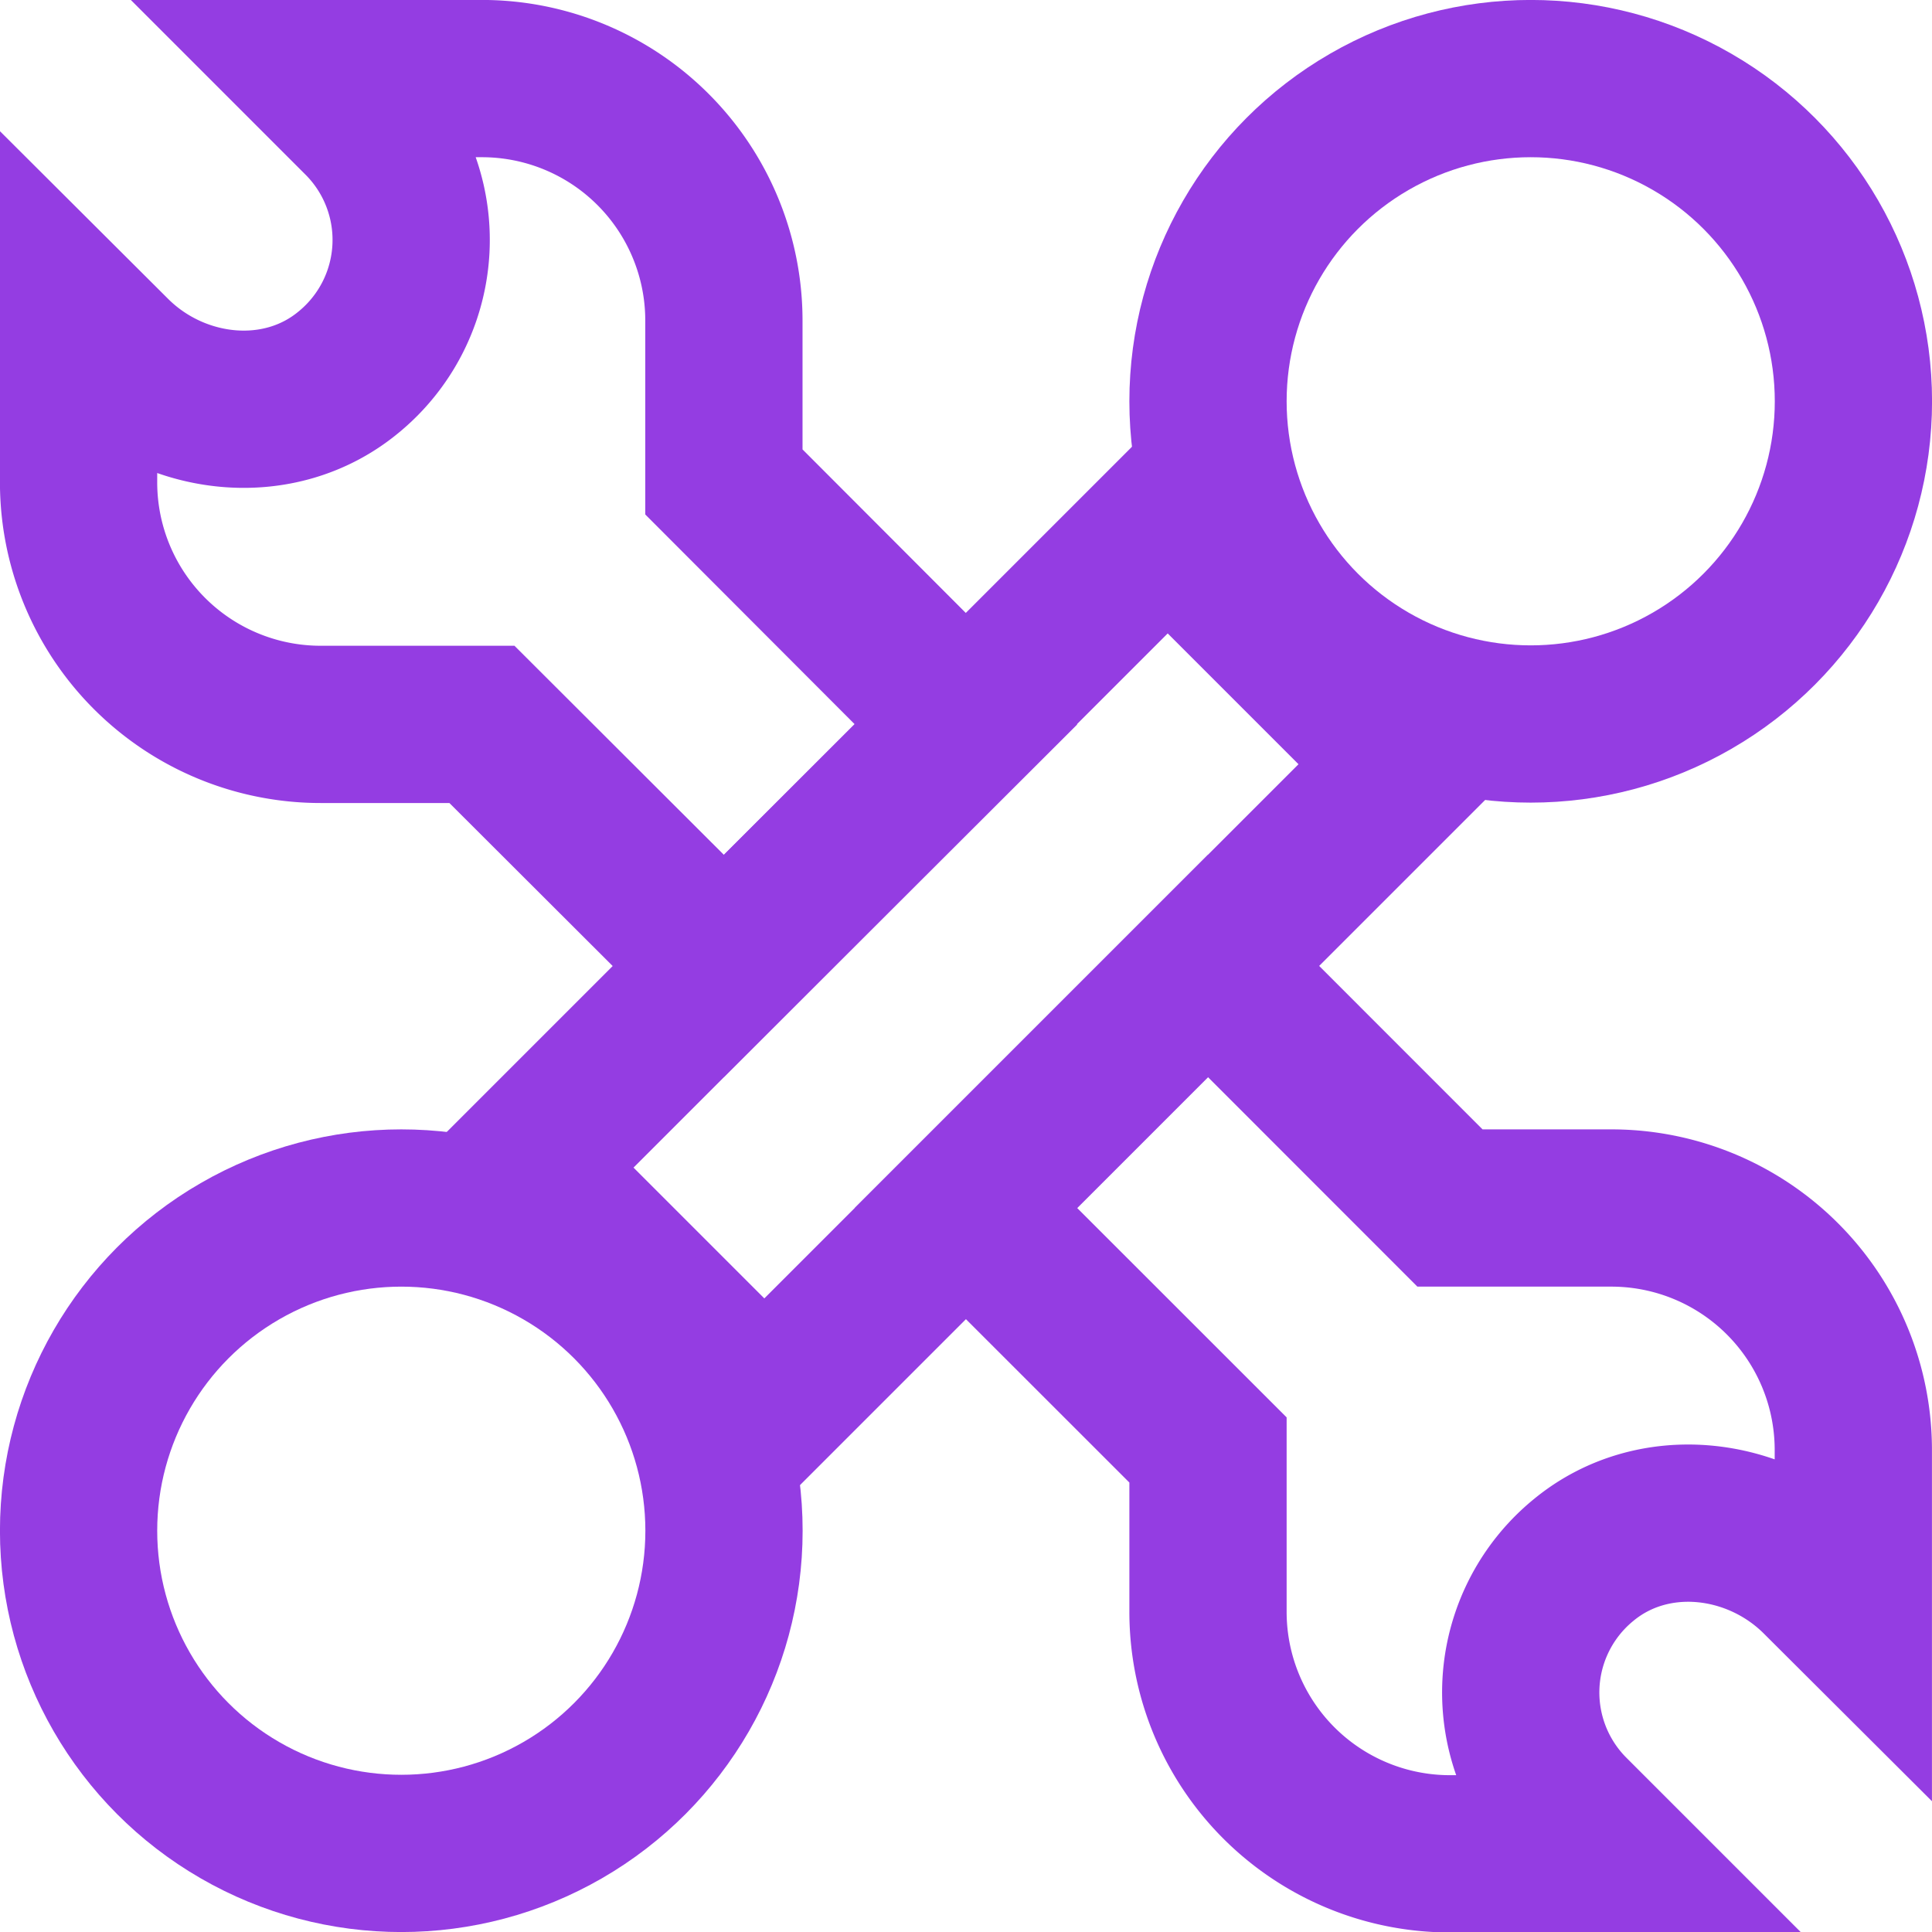
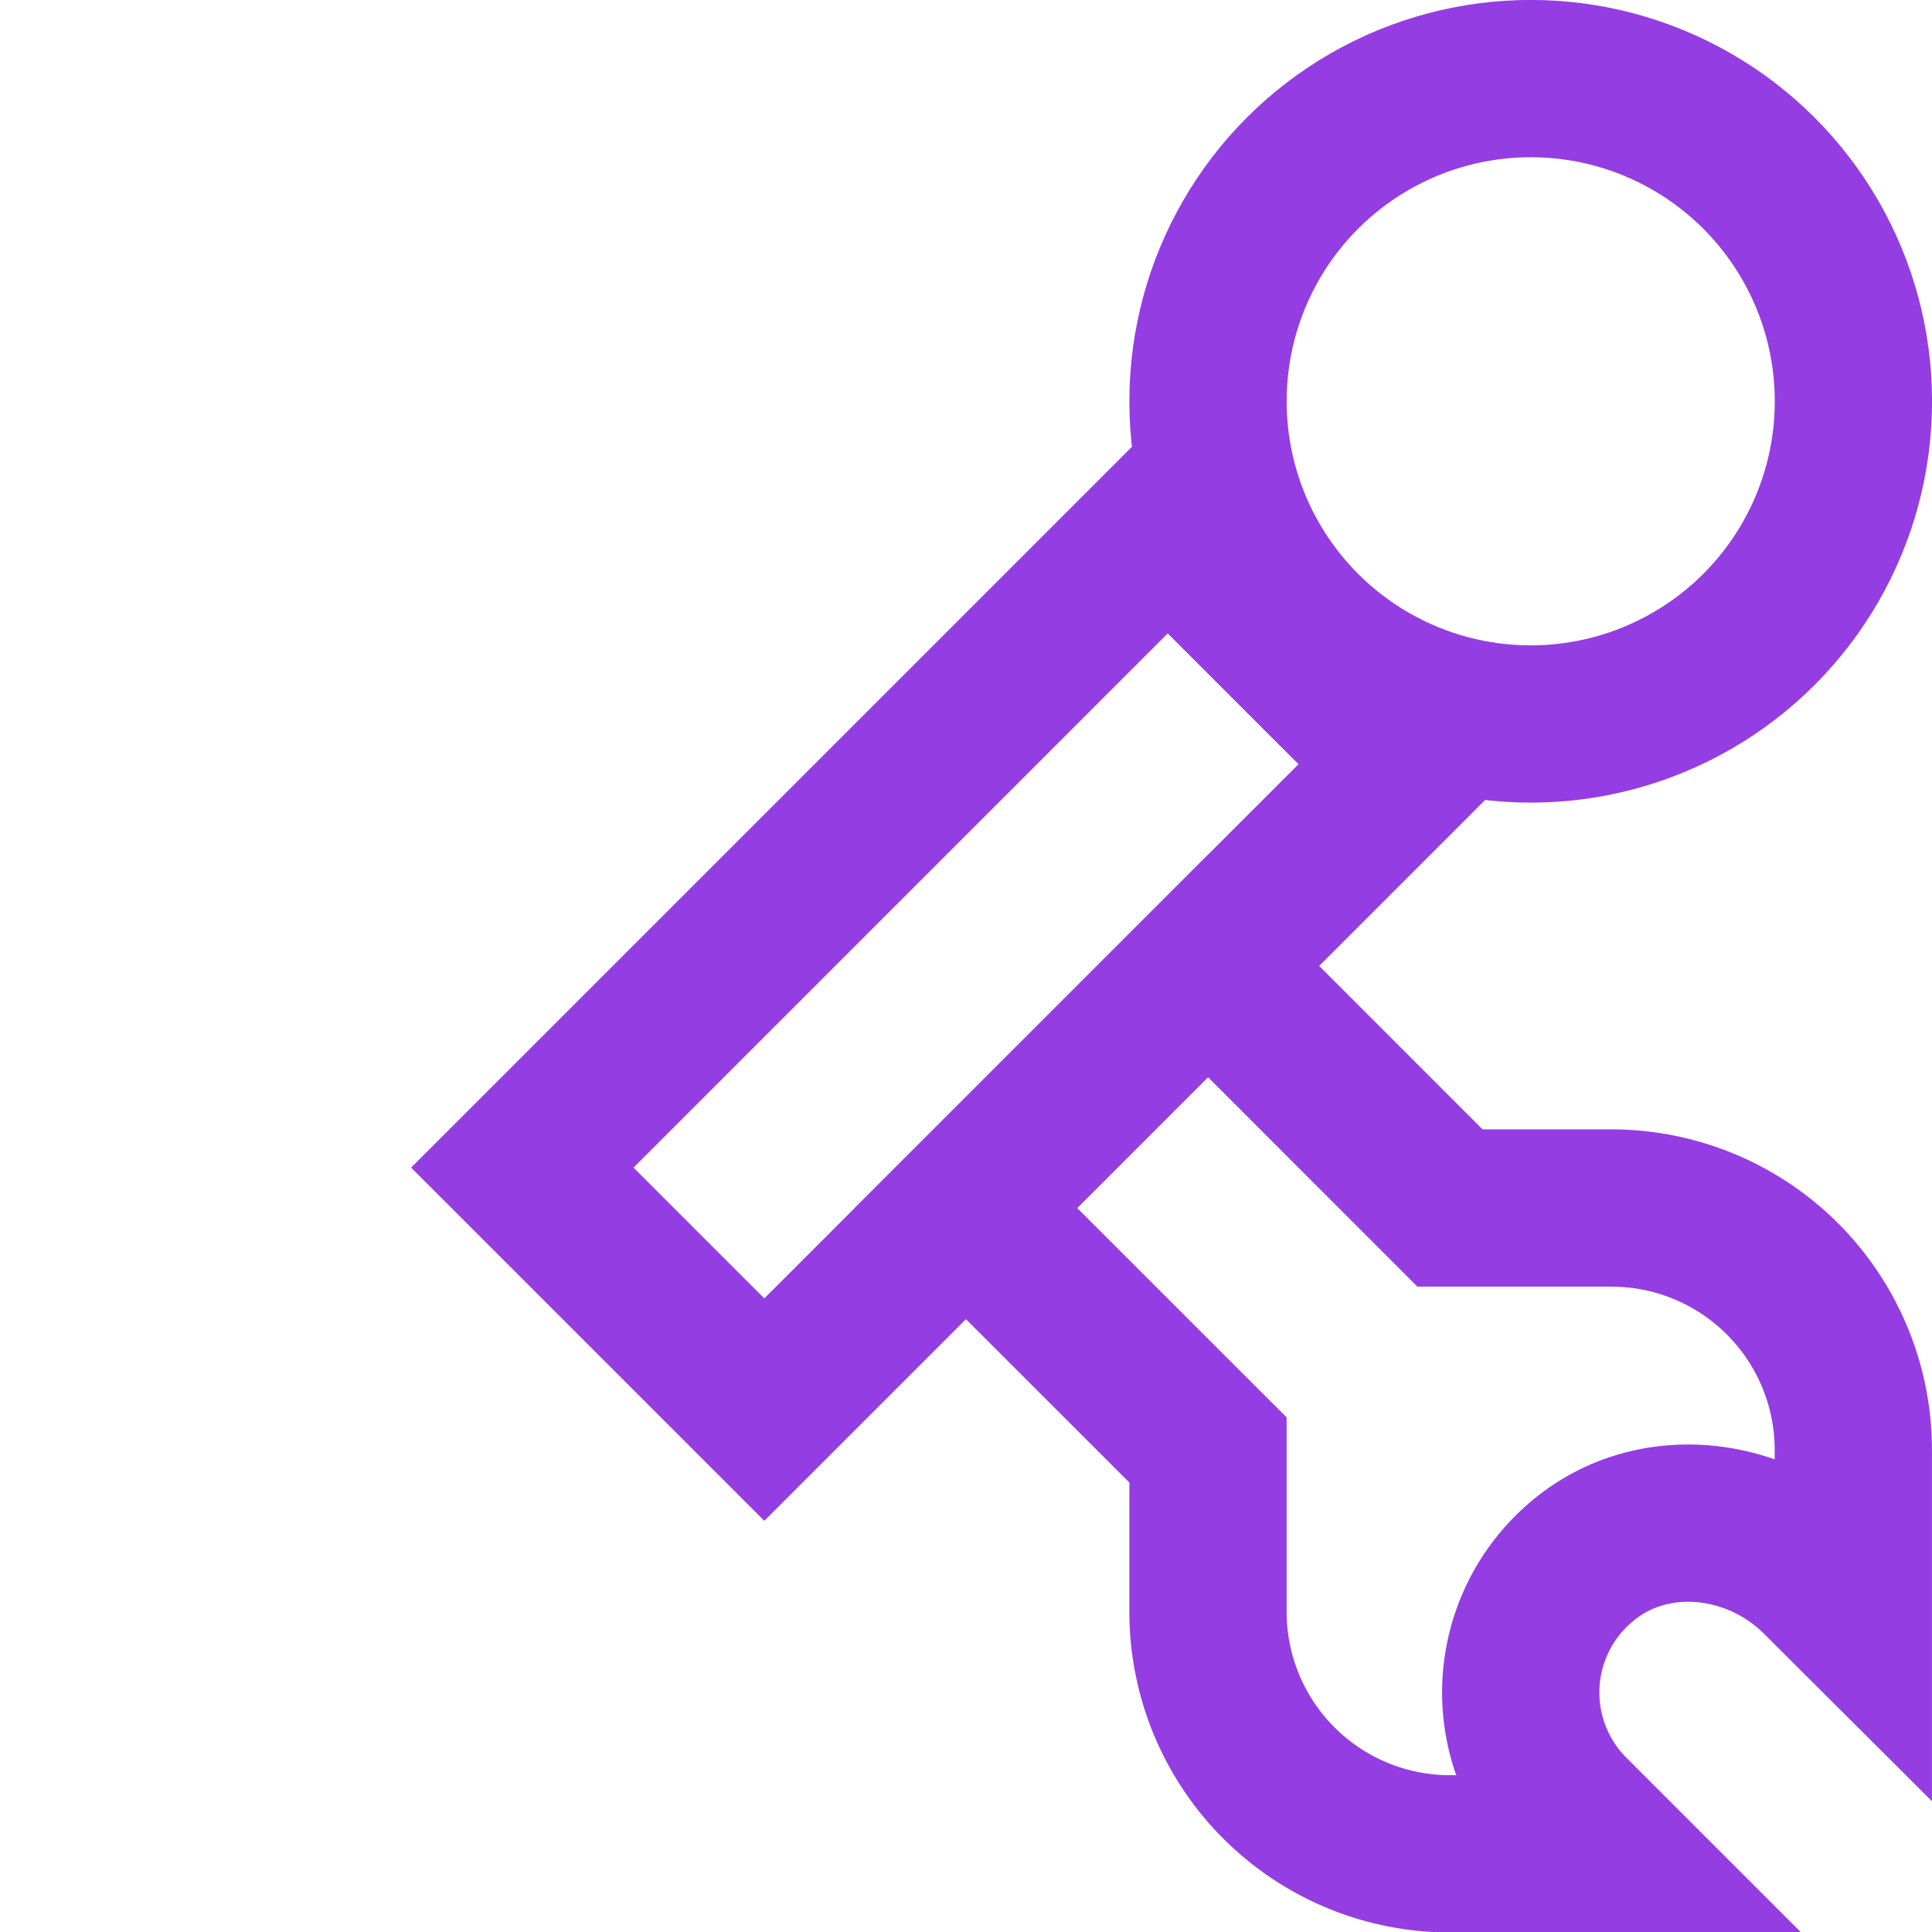
<svg xmlns="http://www.w3.org/2000/svg" id="Layer_1" data-name="Layer 1" viewBox="0 0 195.95 195.95">
  <defs>
    <style>.cls-1{fill:none;stroke:#943de2;stroke-miterlimit:10;stroke-width:15.95px;}</style>
  </defs>
  <rect class="cls-1" x="53.72" y="83.14" width="92.57" height="34.71" transform="translate(-43.8 97.62) rotate(-45)" />
  <circle class="cls-1" cx="155.25" cy="40.7" r="32.73" />
-   <circle class="cls-1" cx="40.7" cy="155.25" r="32.73" />
-   <path class="cls-1" d="M100,76,75.45,100.5,50.91,76H34.55A24.55,24.55,0,0,1,10,51.41V35.05l3.42,3.41c6.42,6.43,16.89,7.63,23.91,1.86a17.34,17.34,0,0,0,1.31-25.73L34.55,10.5H50.91A24.54,24.54,0,0,1,75.45,35.05V51.41Z" transform="translate(-2.03 -2.53)" />
  <path class="cls-1" d="M165.45,125.05A24.54,24.54,0,0,1,190,149.59V166l-3.42-3.41c-6.42-6.43-16.89-7.63-23.91-1.86a17.34,17.34,0,0,0-1.31,25.73l4.09,4.09H149.09A24.54,24.54,0,0,1,124.55,166V149.59L100,125.05l24.55-24.55,24.54,24.55Z" transform="translate(-2.03 -2.53)" />
</svg>